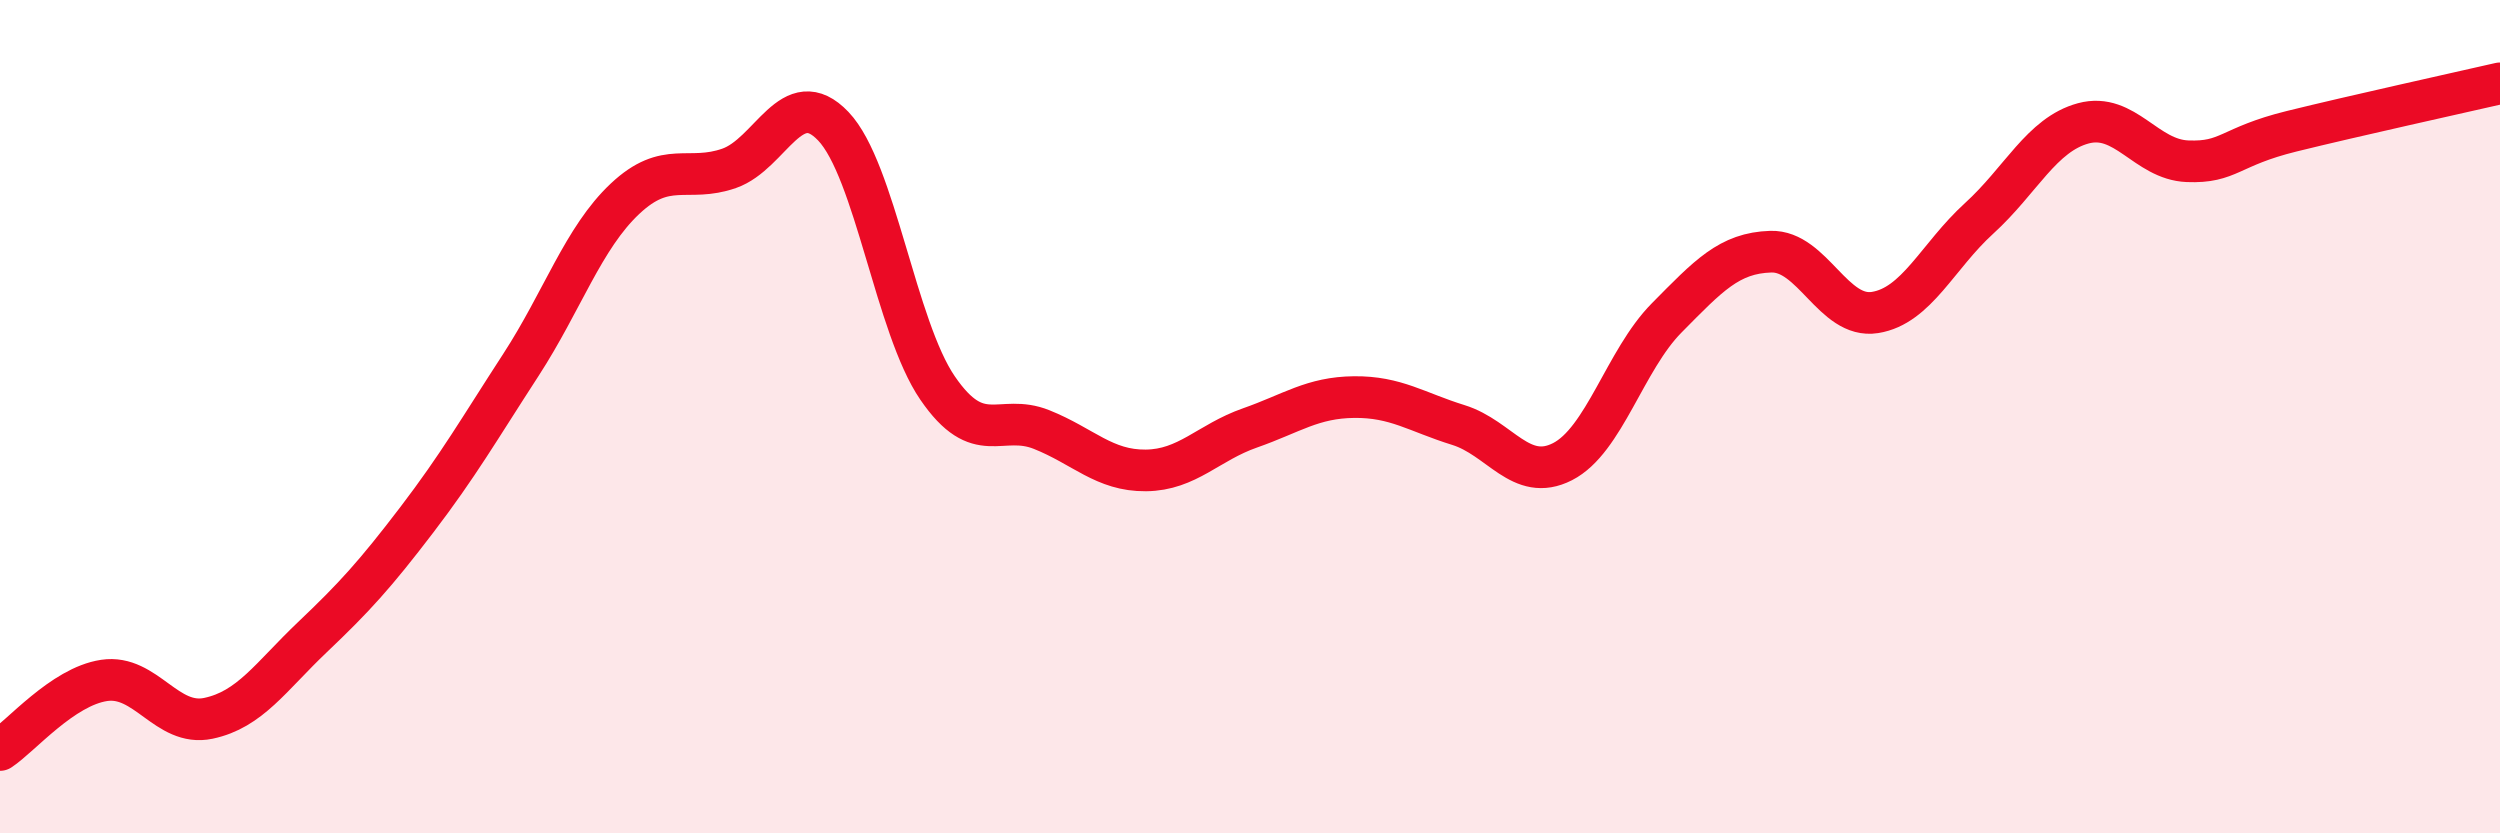
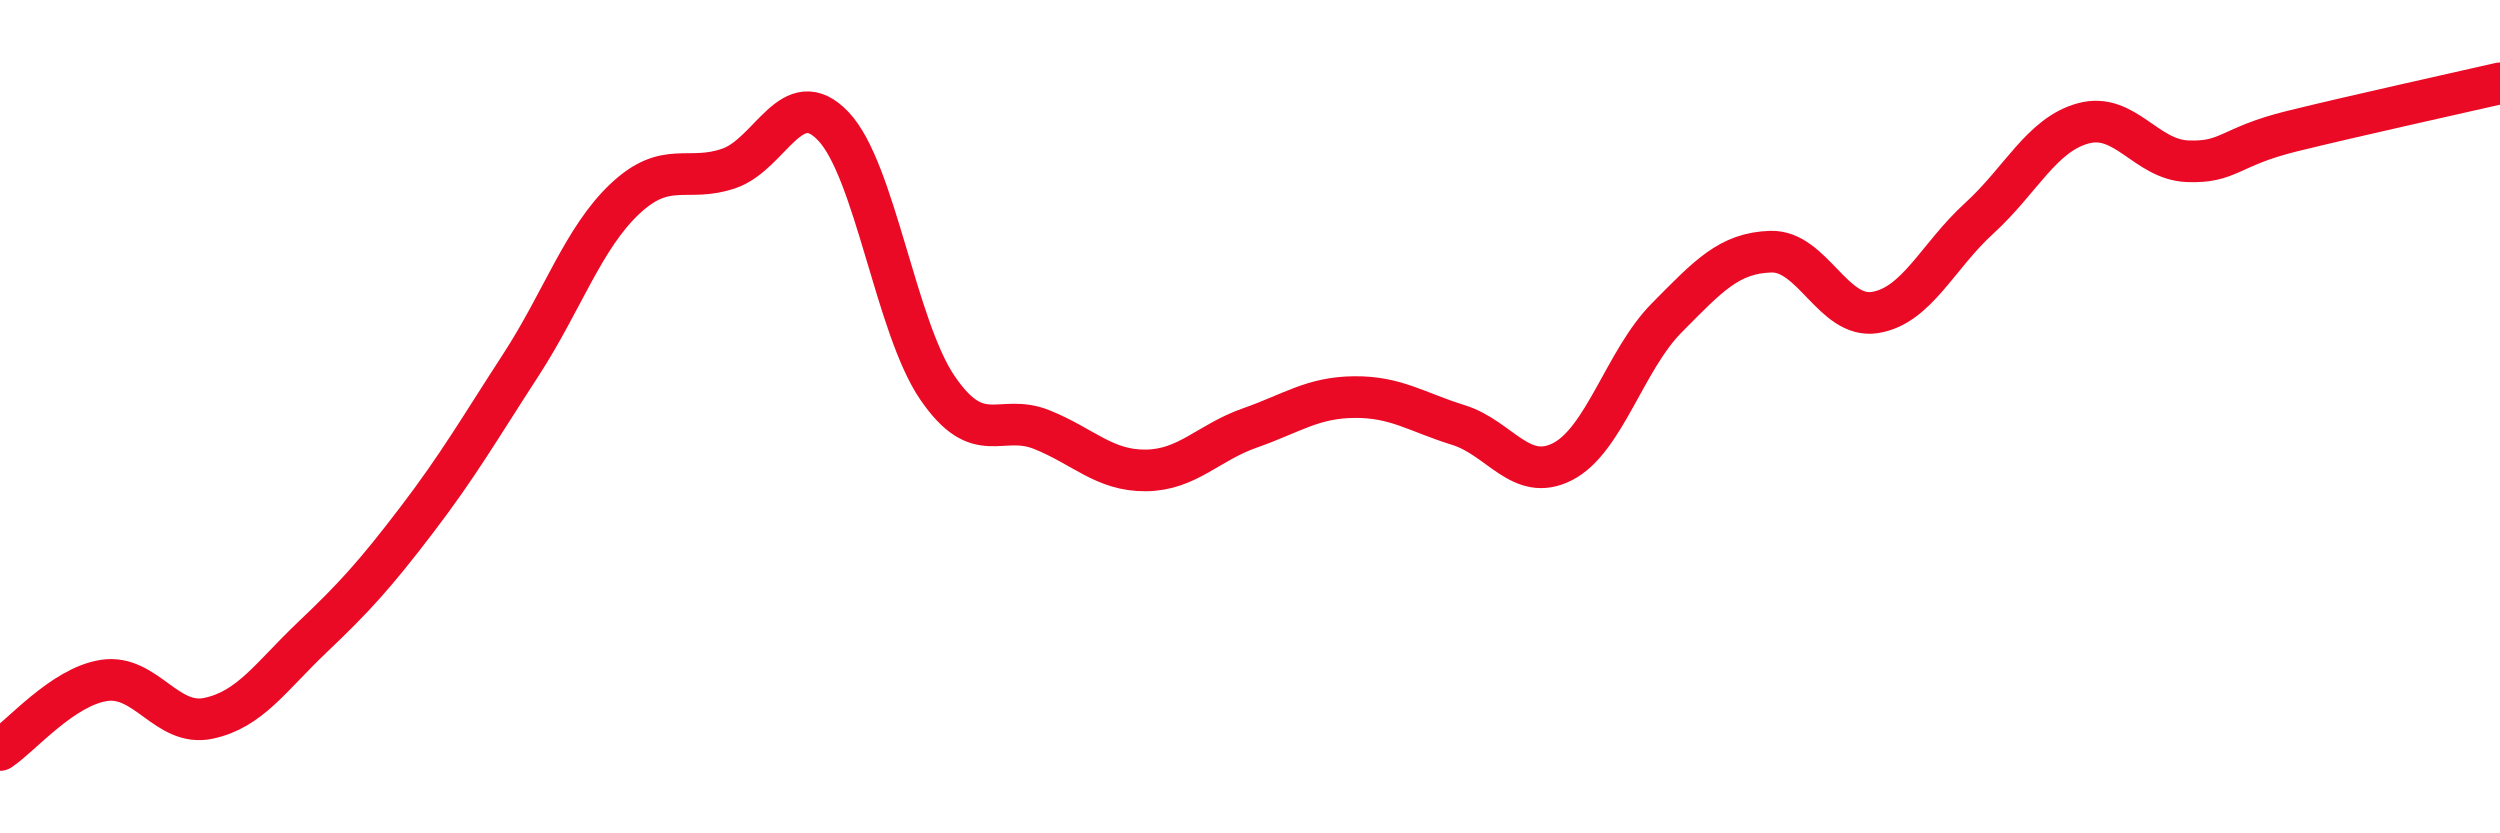
<svg xmlns="http://www.w3.org/2000/svg" width="60" height="20" viewBox="0 0 60 20">
-   <path d="M 0,18 C 0.5,17.67 1.5,16.48 2.5,16.33 C 3.5,16.18 4,17.45 5,17.24 C 6,17.03 6.5,16.24 7.5,15.29 C 8.5,14.34 9,13.79 10,12.48 C 11,11.17 11.5,10.3 12.5,8.76 C 13.5,7.22 14,5.71 15,4.77 C 16,3.83 16.5,4.39 17.5,4.04 C 18.5,3.69 19,1.98 20,3.03 C 21,4.08 21.5,7.85 22.5,9.31 C 23.5,10.77 24,9.91 25,10.31 C 26,10.71 26.5,11.3 27.5,11.29 C 28.5,11.28 29,10.62 30,10.27 C 31,9.92 31.5,9.54 32.5,9.53 C 33.5,9.52 34,9.89 35,10.2 C 36,10.51 36.5,11.59 37.5,11.08 C 38.5,10.57 39,8.64 40,7.63 C 41,6.62 41.5,6.07 42.5,6.04 C 43.5,6.01 44,7.66 45,7.5 C 46,7.34 46.5,6.15 47.5,5.24 C 48.5,4.33 49,3.23 50,2.96 C 51,2.69 51.5,3.83 52.5,3.87 C 53.5,3.91 53.5,3.52 55,3.15 C 56.5,2.78 59,2.23 60,2L60 20L0 20Z" fill="#EB0A25" opacity="0.1" stroke-linecap="round" stroke-linejoin="round" />
  <path d="M 0,18 C 0.5,17.67 1.5,16.48 2.5,16.33 C 3.5,16.18 4,17.45 5,17.24 C 6,17.03 6.5,16.24 7.5,15.29 C 8.5,14.34 9,13.79 10,12.48 C 11,11.17 11.5,10.3 12.5,8.76 C 13.5,7.22 14,5.71 15,4.77 C 16,3.83 16.5,4.39 17.5,4.04 C 18.5,3.69 19,1.98 20,3.03 C 21,4.08 21.5,7.85 22.5,9.31 C 23.5,10.77 24,9.91 25,10.31 C 26,10.71 26.5,11.3 27.5,11.29 C 28.5,11.28 29,10.62 30,10.27 C 31,9.92 31.5,9.54 32.5,9.53 C 33.5,9.52 34,9.89 35,10.2 C 36,10.51 36.5,11.59 37.5,11.08 C 38.5,10.57 39,8.64 40,7.63 C 41,6.62 41.5,6.07 42.5,6.04 C 43.5,6.01 44,7.66 45,7.5 C 46,7.34 46.5,6.15 47.5,5.24 C 48.5,4.33 49,3.23 50,2.96 C 51,2.69 51.5,3.83 52.5,3.87 C 53.5,3.91 53.5,3.52 55,3.15 C 56.5,2.78 59,2.23 60,2" stroke="#EB0A25" stroke-width="1" fill="none" stroke-linecap="round" stroke-linejoin="round" />
</svg>